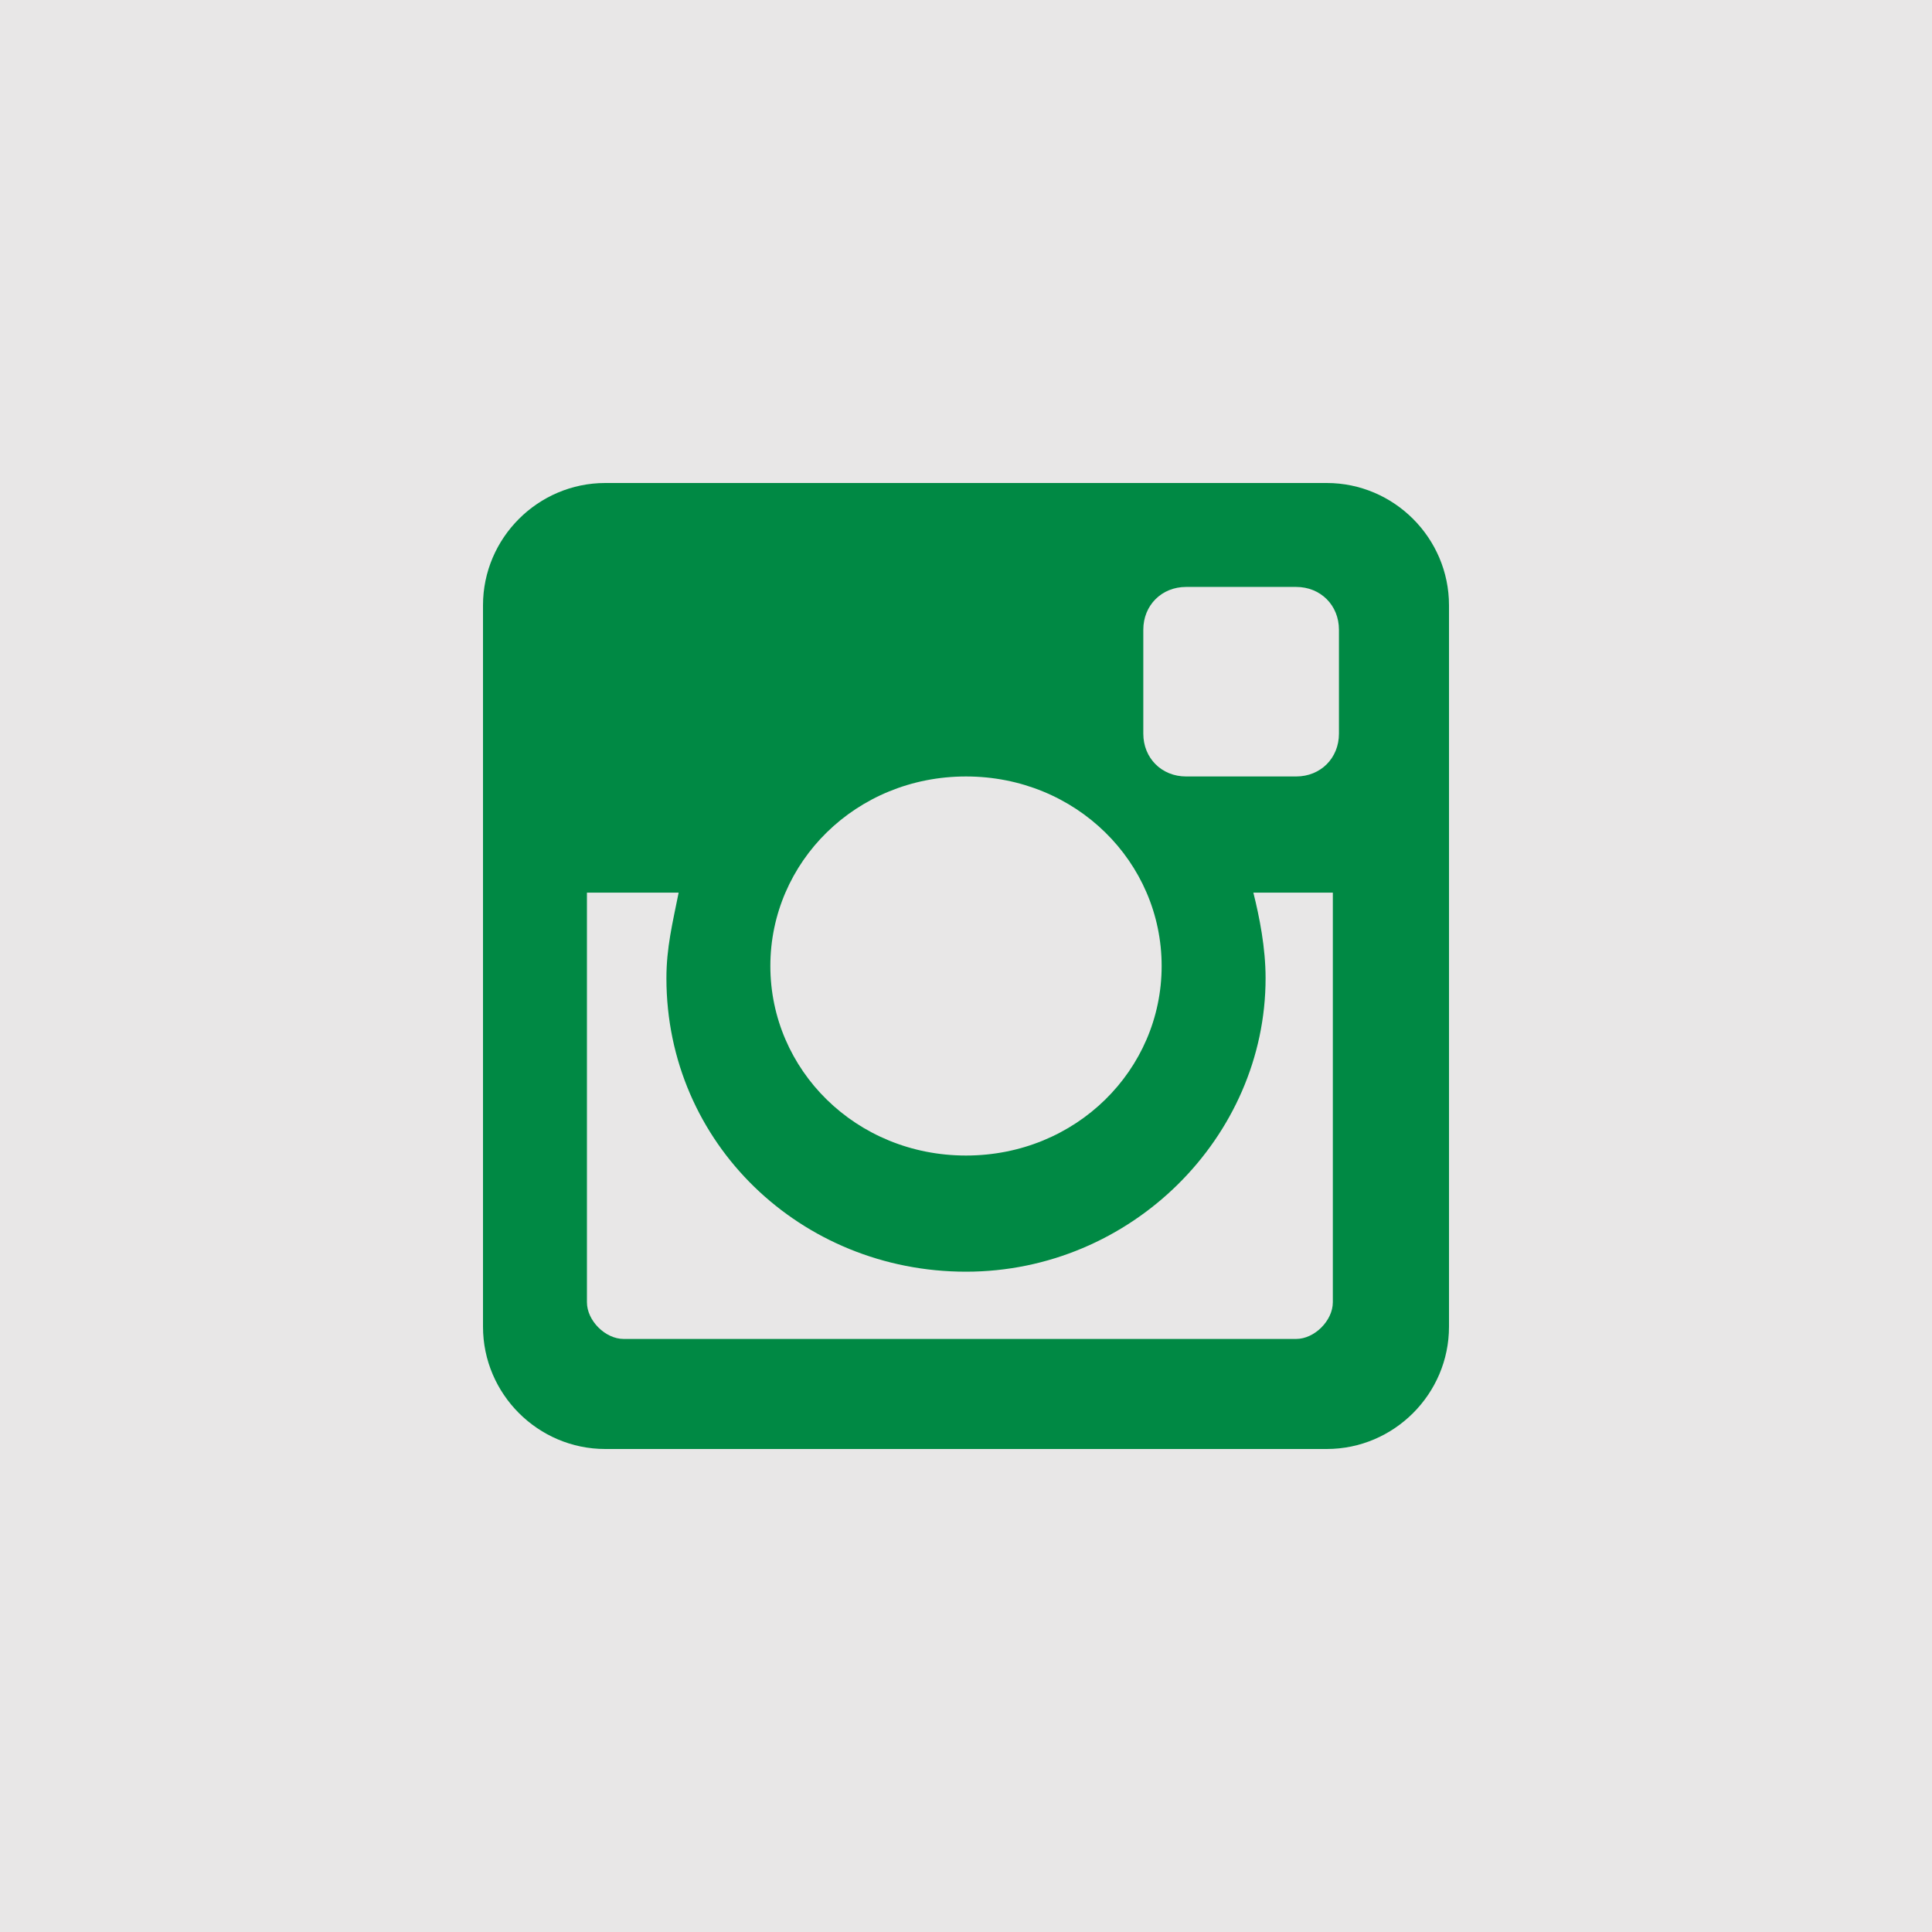
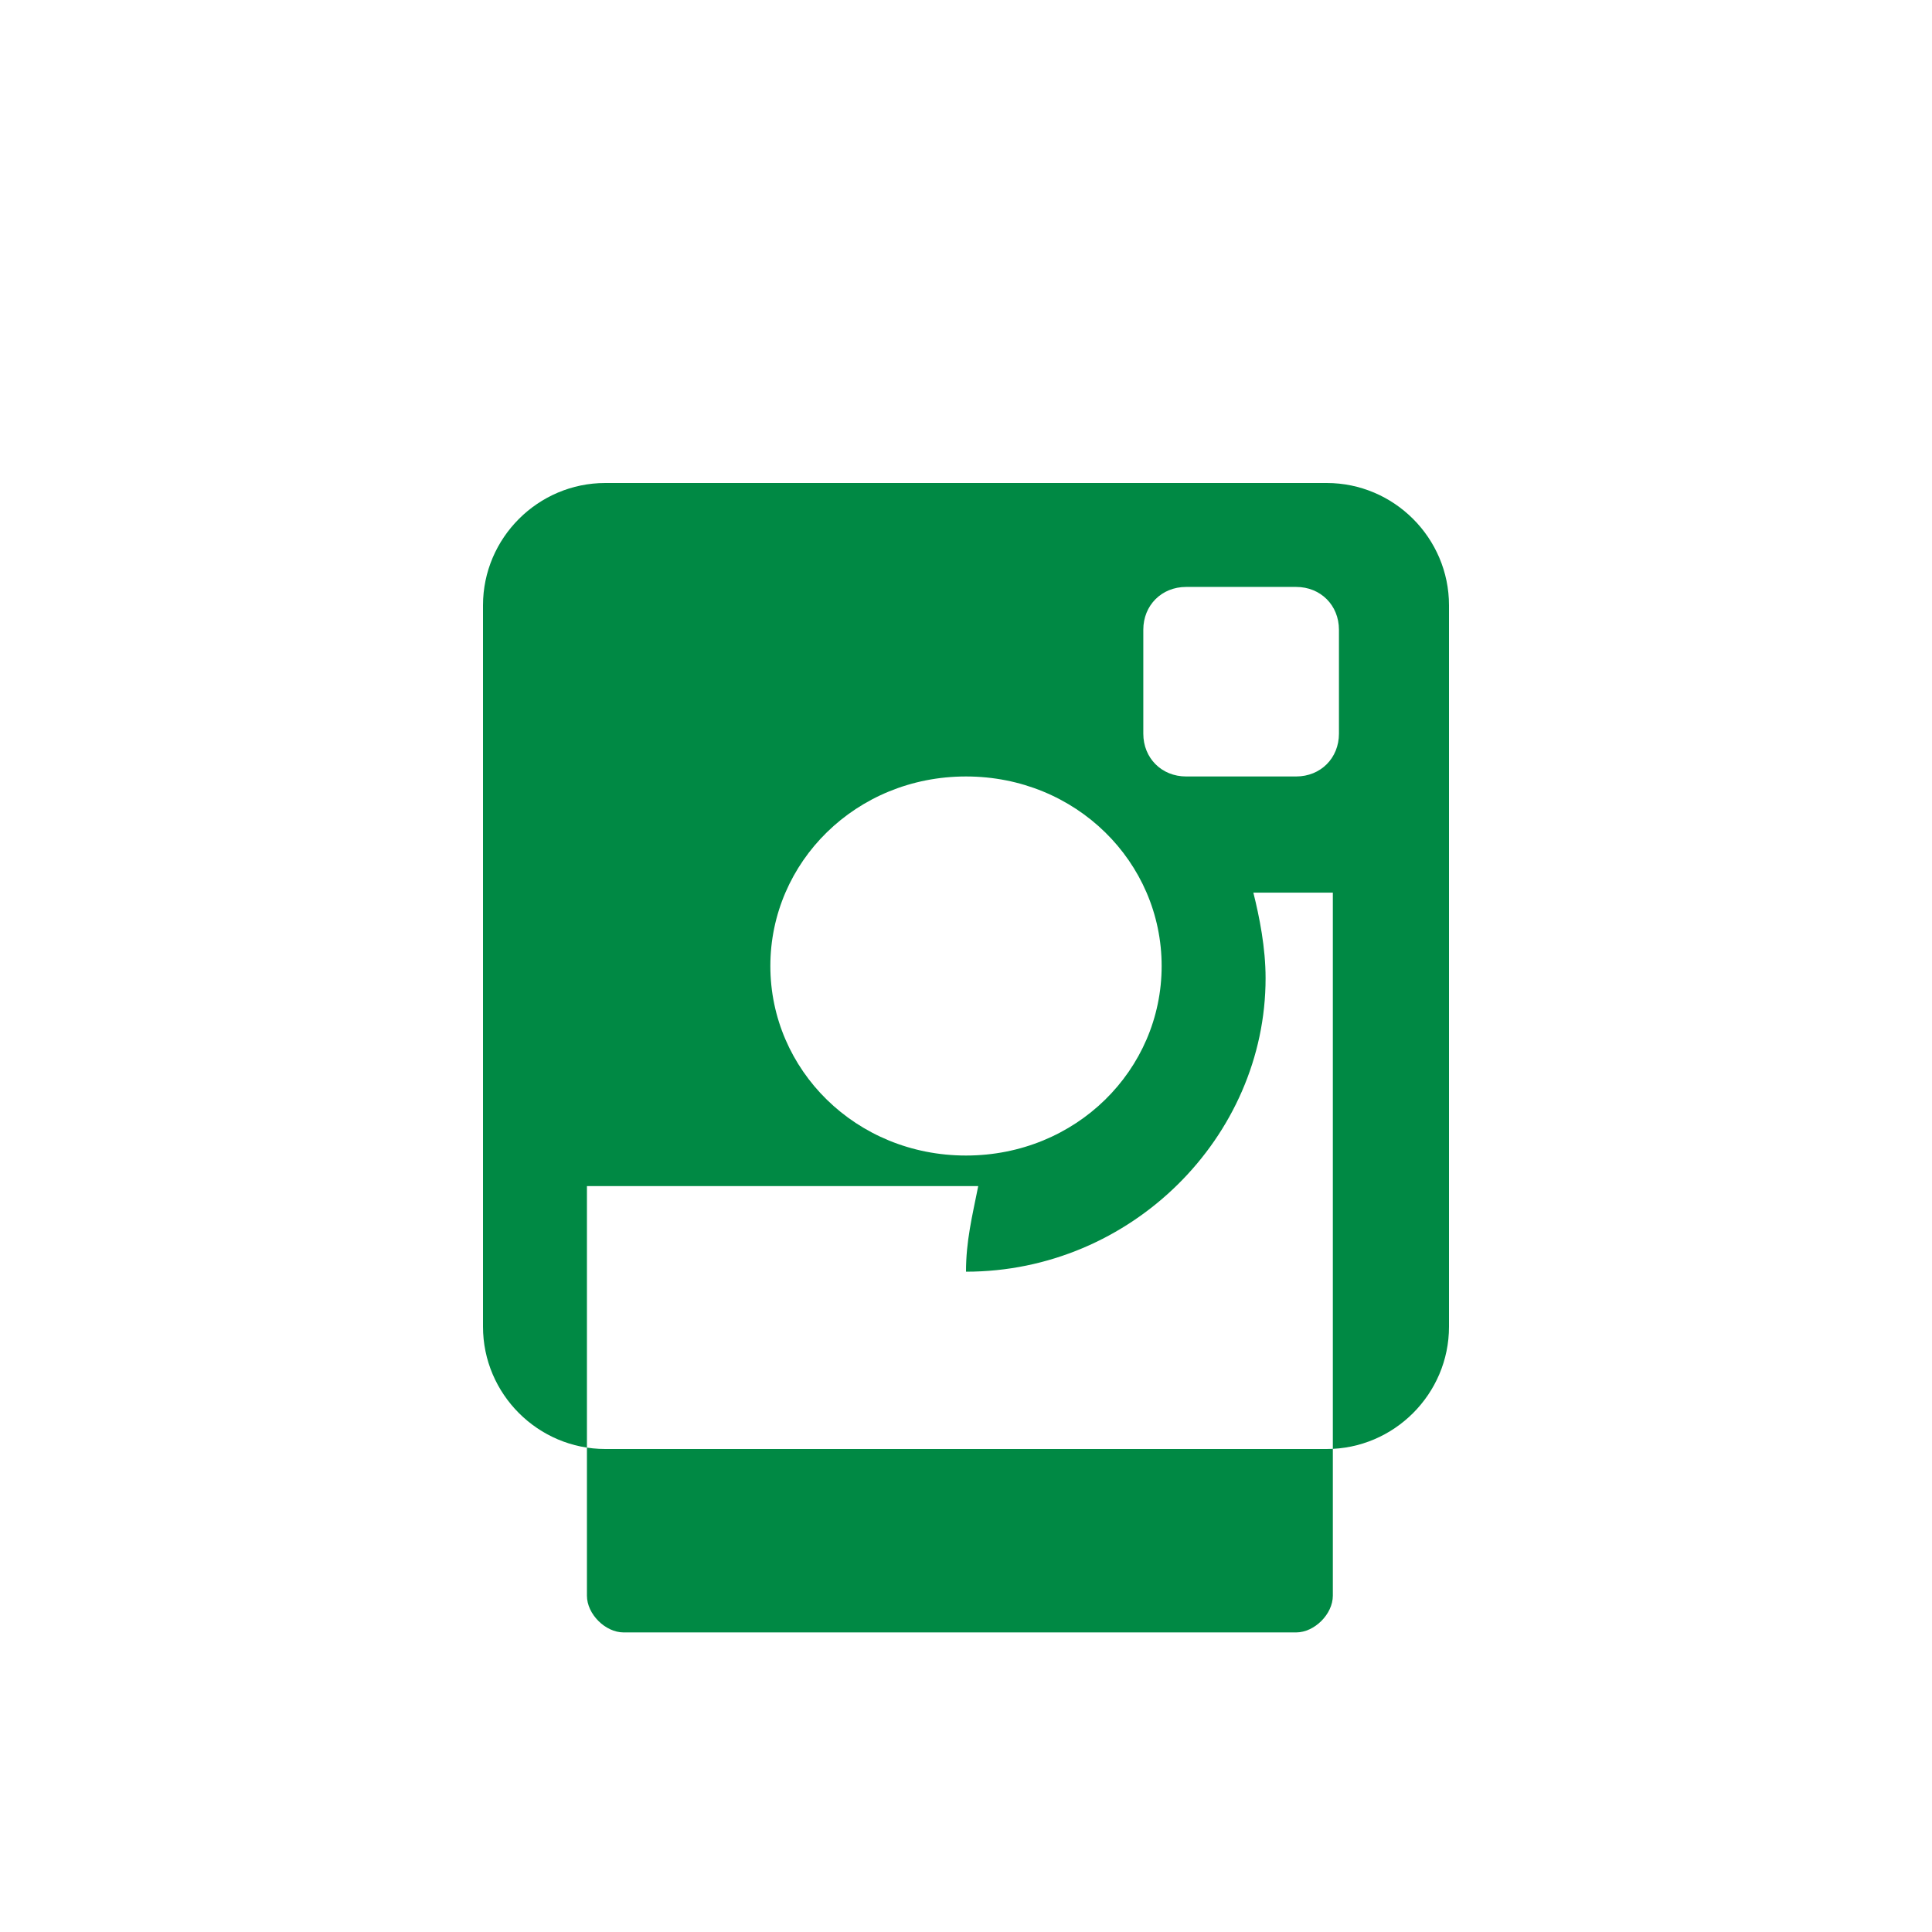
<svg xmlns="http://www.w3.org/2000/svg" version="1.1" id="Layer_1" x="0px" y="0px" viewBox="0 0 31.6 31.6" style="enable-background:new 0 0 31.6 31.6;" xml:space="preserve">
  <style type="text/css">
	.st0{fill:#E8E7E7;}
	.st1{fill:#008944;}
</style>
  <g>
-     <rect class="st0" width="31.6" height="31.6" />
-     <path class="st1" d="M9.9,7.9h11.8c1.1,0,2,0.9,2,2v11.8c0,1.1-0.9,2-2,2H9.9c-1.1,0-2-0.9-2-2V9.9C7.9,8.8,8.8,7.9,9.9,7.9z    M19.4,9.6c-0.4,0-0.7,0.3-0.7,0.7v1.7c0,0.4,0.3,0.7,0.7,0.7h1.8c0.4,0,0.7-0.3,0.7-0.7v-1.7c0-0.4-0.3-0.7-0.7-0.7H19.4z    M21.9,14.6h-1.4c0.1,0.4,0.2,0.9,0.2,1.4c0,2.6-2.2,4.8-4.9,4.8c-2.7,0-4.9-2.1-4.9-4.8c0-0.5,0.1-0.9,0.2-1.4H9.6v6.7   c0,0.3,0.3,0.6,0.6,0.6h11c0.3,0,0.6-0.3,0.6-0.6V14.6z M15.8,12.7c-1.8,0-3.2,1.4-3.2,3.1c0,1.7,1.4,3.1,3.2,3.1   c1.8,0,3.2-1.4,3.2-3.1C19,14.1,17.6,12.7,15.8,12.7z" />
+     <path class="st1" d="M9.9,7.9h11.8c1.1,0,2,0.9,2,2v11.8c0,1.1-0.9,2-2,2H9.9c-1.1,0-2-0.9-2-2V9.9C7.9,8.8,8.8,7.9,9.9,7.9z    M19.4,9.6c-0.4,0-0.7,0.3-0.7,0.7v1.7c0,0.4,0.3,0.7,0.7,0.7h1.8c0.4,0,0.7-0.3,0.7-0.7v-1.7c0-0.4-0.3-0.7-0.7-0.7H19.4z    M21.9,14.6h-1.4c0.1,0.4,0.2,0.9,0.2,1.4c0,2.6-2.2,4.8-4.9,4.8c0-0.5,0.1-0.9,0.2-1.4H9.6v6.7   c0,0.3,0.3,0.6,0.6,0.6h11c0.3,0,0.6-0.3,0.6-0.6V14.6z M15.8,12.7c-1.8,0-3.2,1.4-3.2,3.1c0,1.7,1.4,3.1,3.2,3.1   c1.8,0,3.2-1.4,3.2-3.1C19,14.1,17.6,12.7,15.8,12.7z" />
  </g>
</svg>